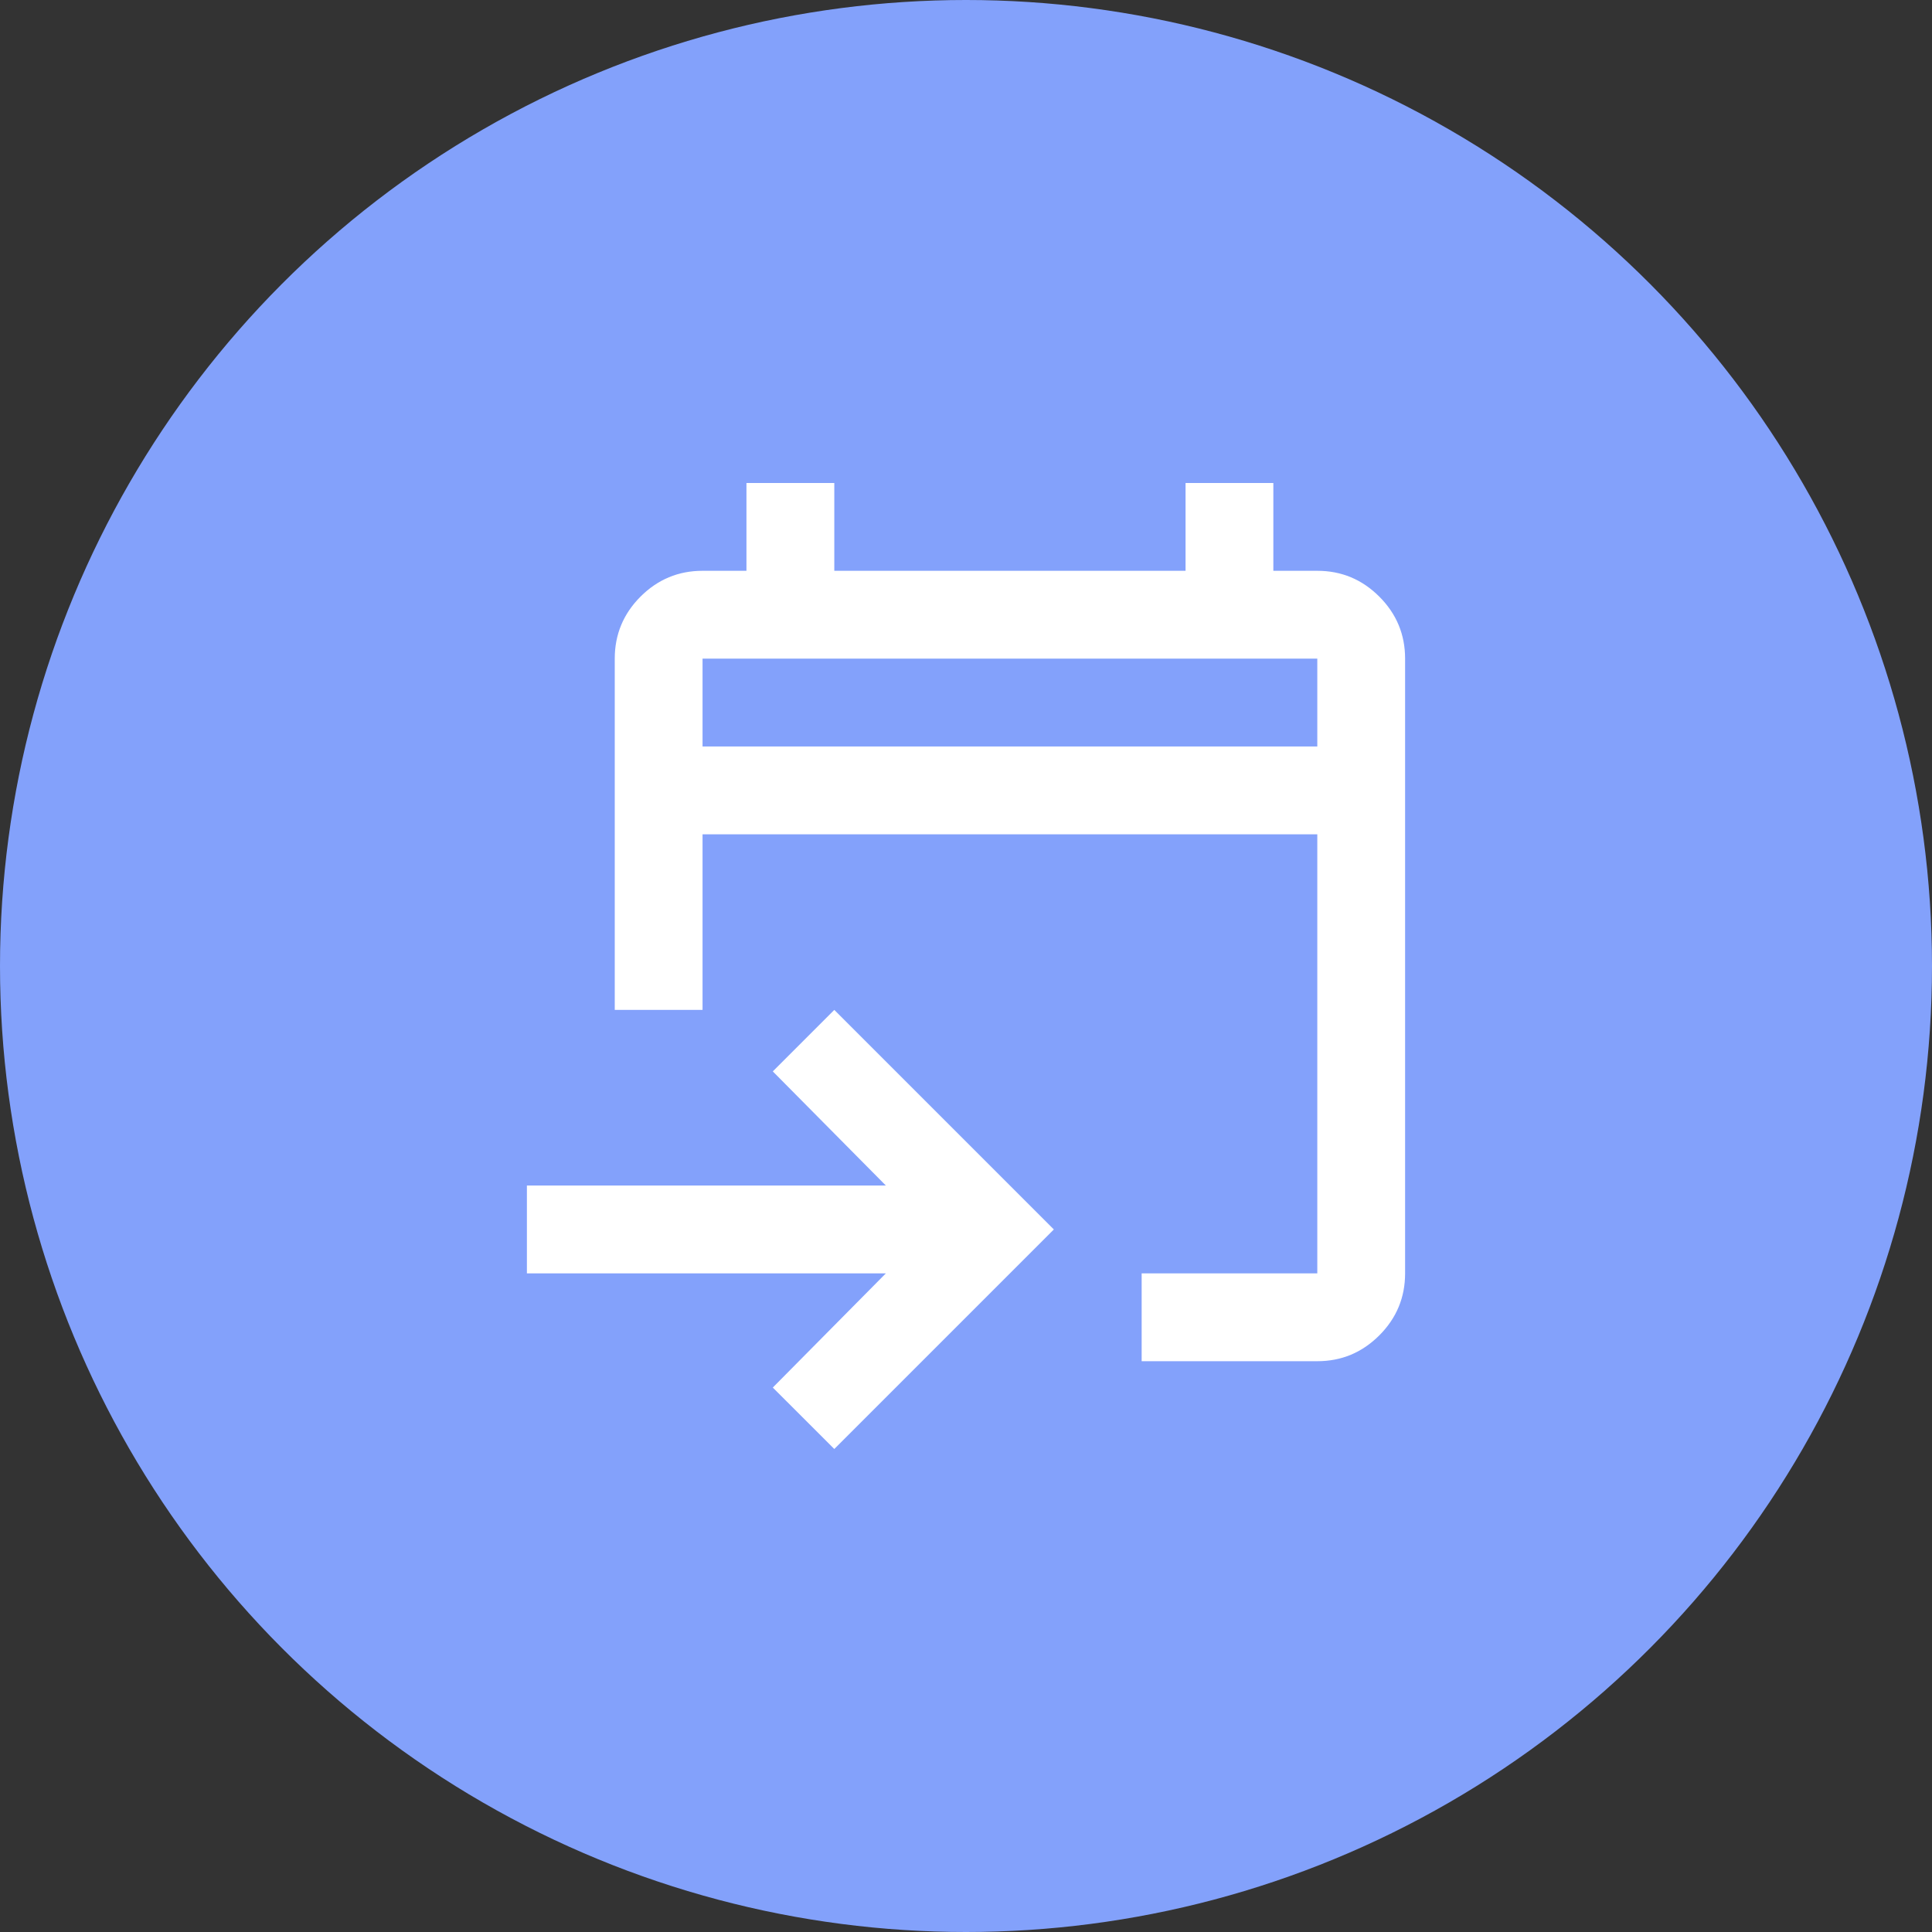
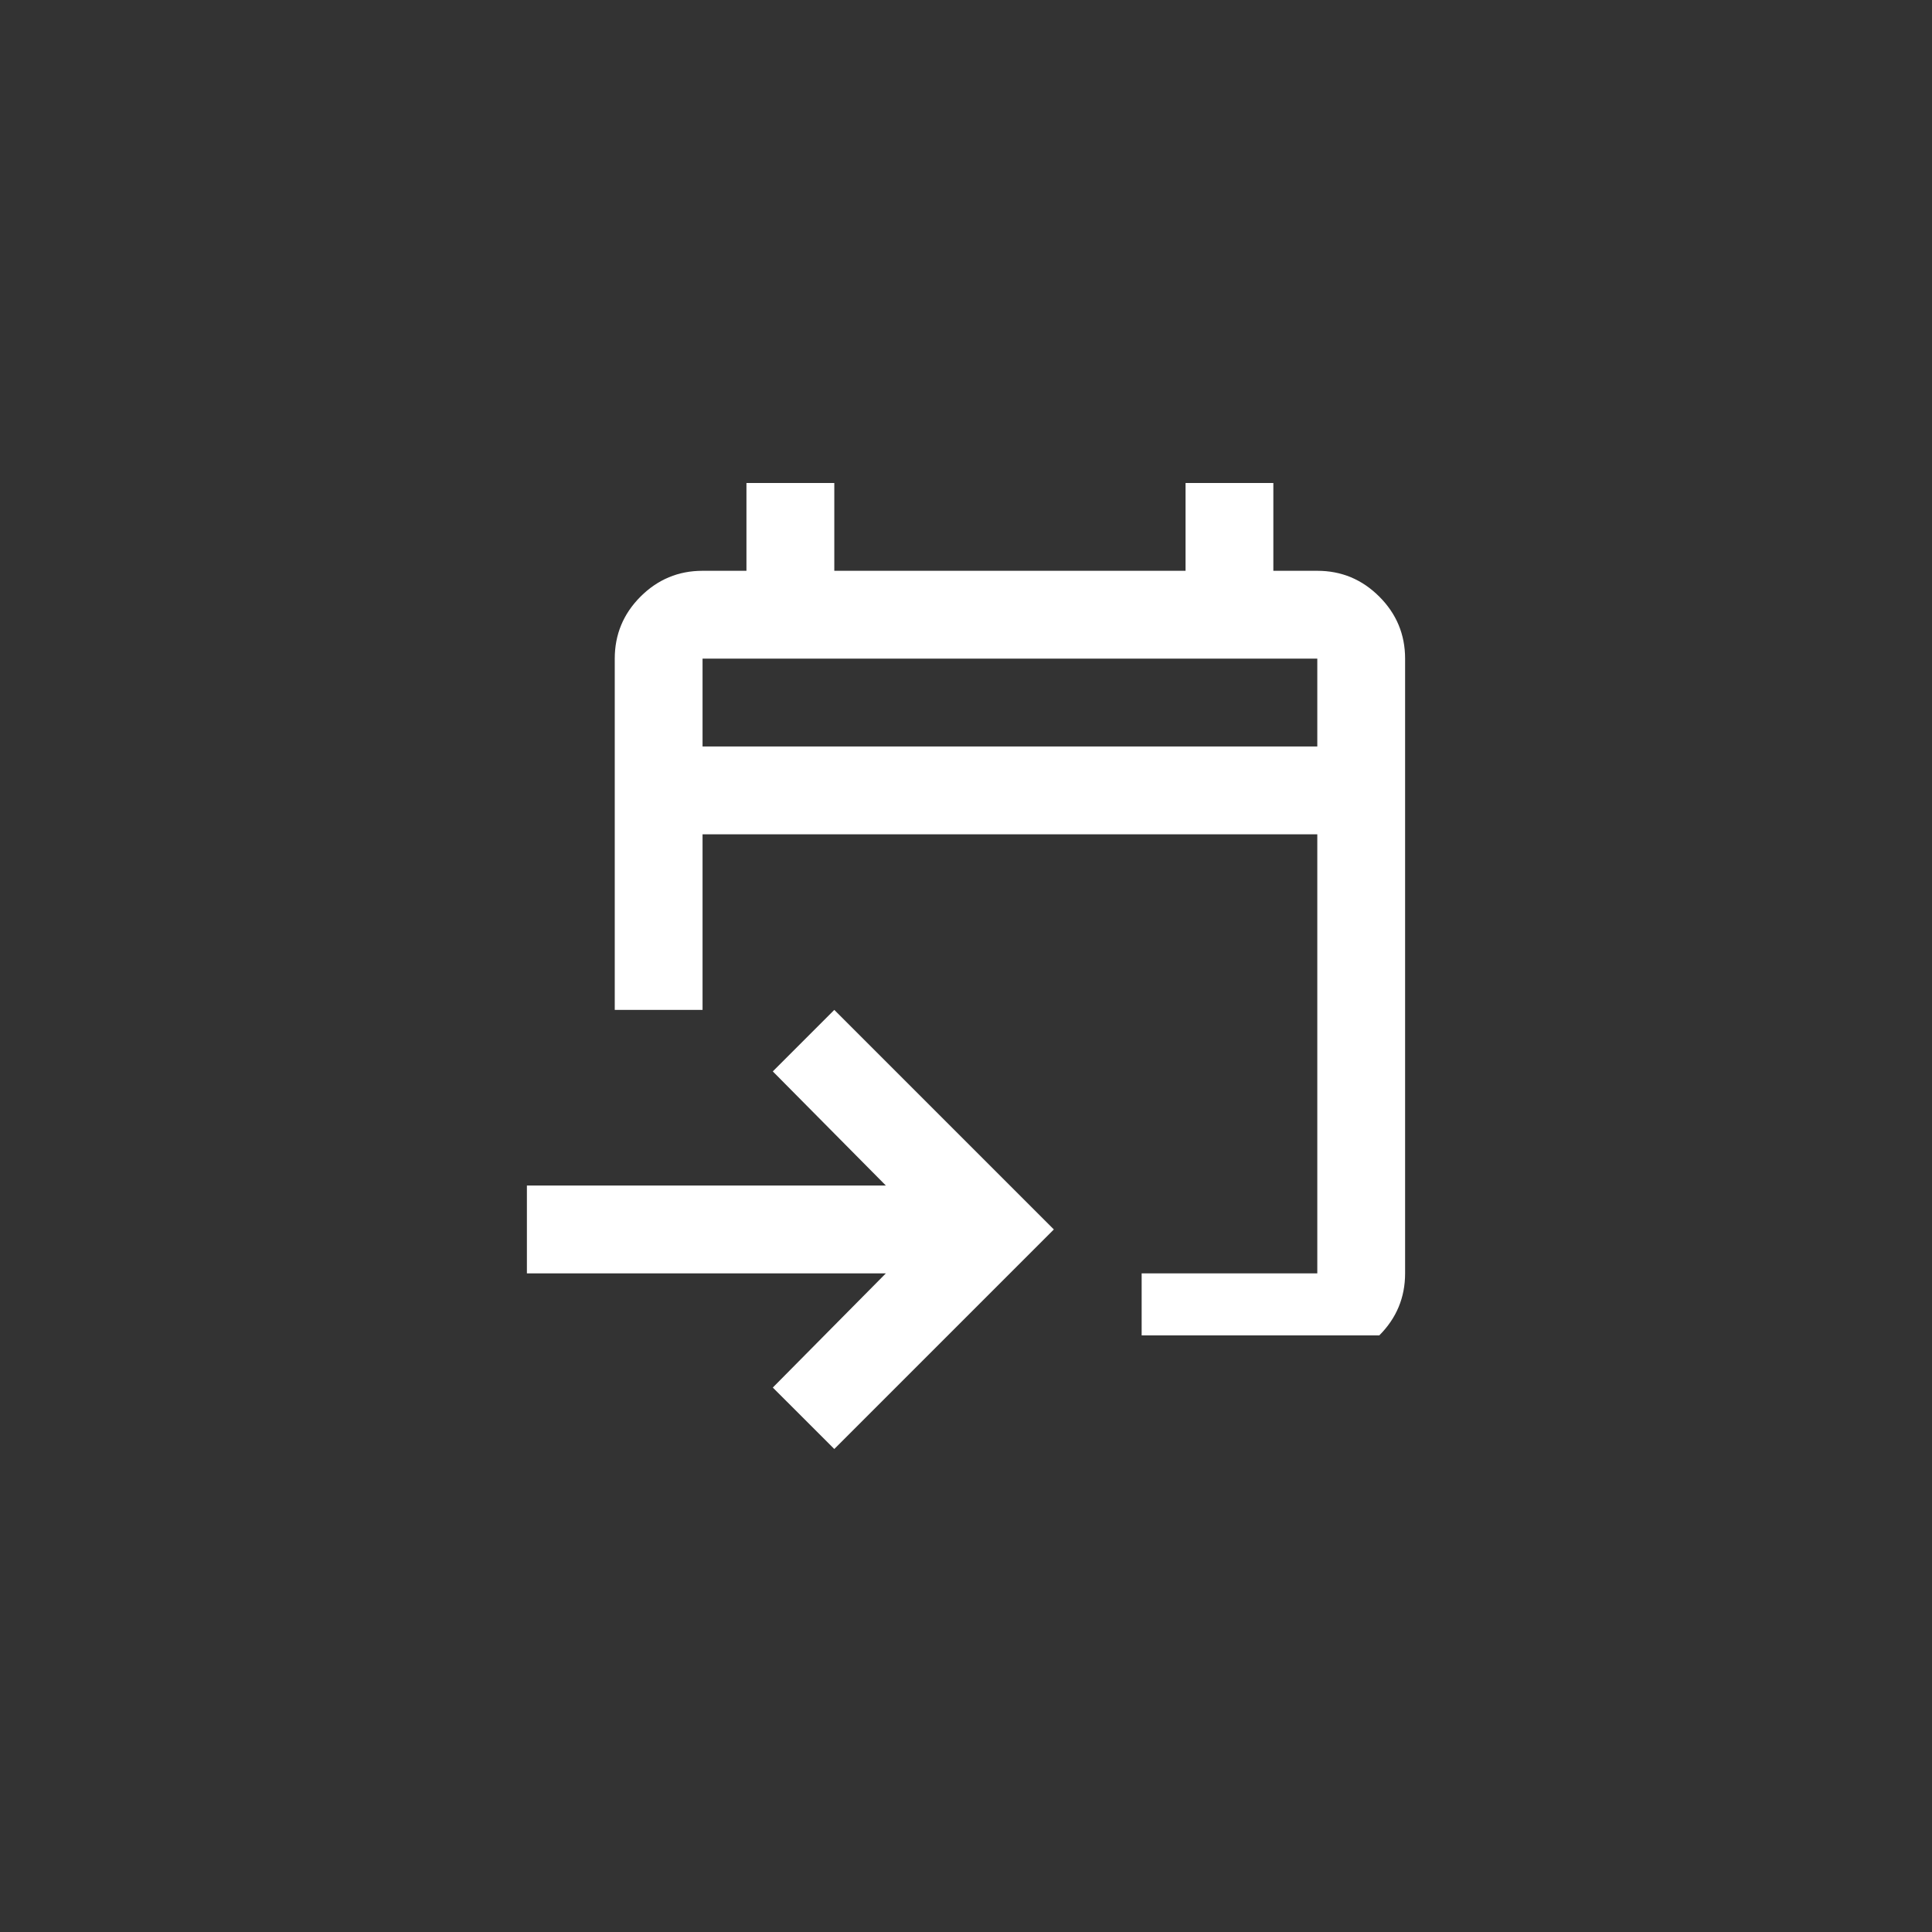
<svg xmlns="http://www.w3.org/2000/svg" width="36" height="36" viewBox="0 0 36 36" fill="none">
  <rect x="0" y="0" width="36" height="36" fill="#333333" stroke="none" />
-   <circle cx="18" cy="18" r="18" fill="#83A1FB" />
-   <path d="M21.273 25.364V23.727H24.546V15.546H13.091V18.818H11.455V12.273C11.455 11.823 11.615 11.438 11.935 11.117C12.256 10.797 12.641 10.636 13.091 10.636H13.909V9H15.546V10.636H22.091V9H23.727V10.636H24.546C24.996 10.636 25.381 10.797 25.701 11.117C26.022 11.438 26.182 11.823 26.182 12.273V23.727C26.182 24.177 26.022 24.562 25.701 24.883C25.381 25.203 24.996 25.364 24.546 25.364H21.273ZM15.546 27L14.4 25.855L16.507 23.727H9.818V22.091H16.507L14.4 19.964L15.546 18.818L19.637 22.909L15.546 27ZM13.091 13.909H24.546V12.273H13.091V13.909Z" fill="white" />
+   <path d="M21.273 25.364V23.727H24.546V15.546H13.091V18.818H11.455V12.273C11.455 11.823 11.615 11.438 11.935 11.117C12.256 10.797 12.641 10.636 13.091 10.636H13.909V9H15.546V10.636H22.091V9H23.727V10.636H24.546C24.996 10.636 25.381 10.797 25.701 11.117C26.022 11.438 26.182 11.823 26.182 12.273V23.727C26.182 24.177 26.022 24.562 25.701 24.883H21.273ZM15.546 27L14.4 25.855L16.507 23.727H9.818V22.091H16.507L14.4 19.964L15.546 18.818L19.637 22.909L15.546 27ZM13.091 13.909H24.546V12.273H13.091V13.909Z" fill="white" />
</svg>